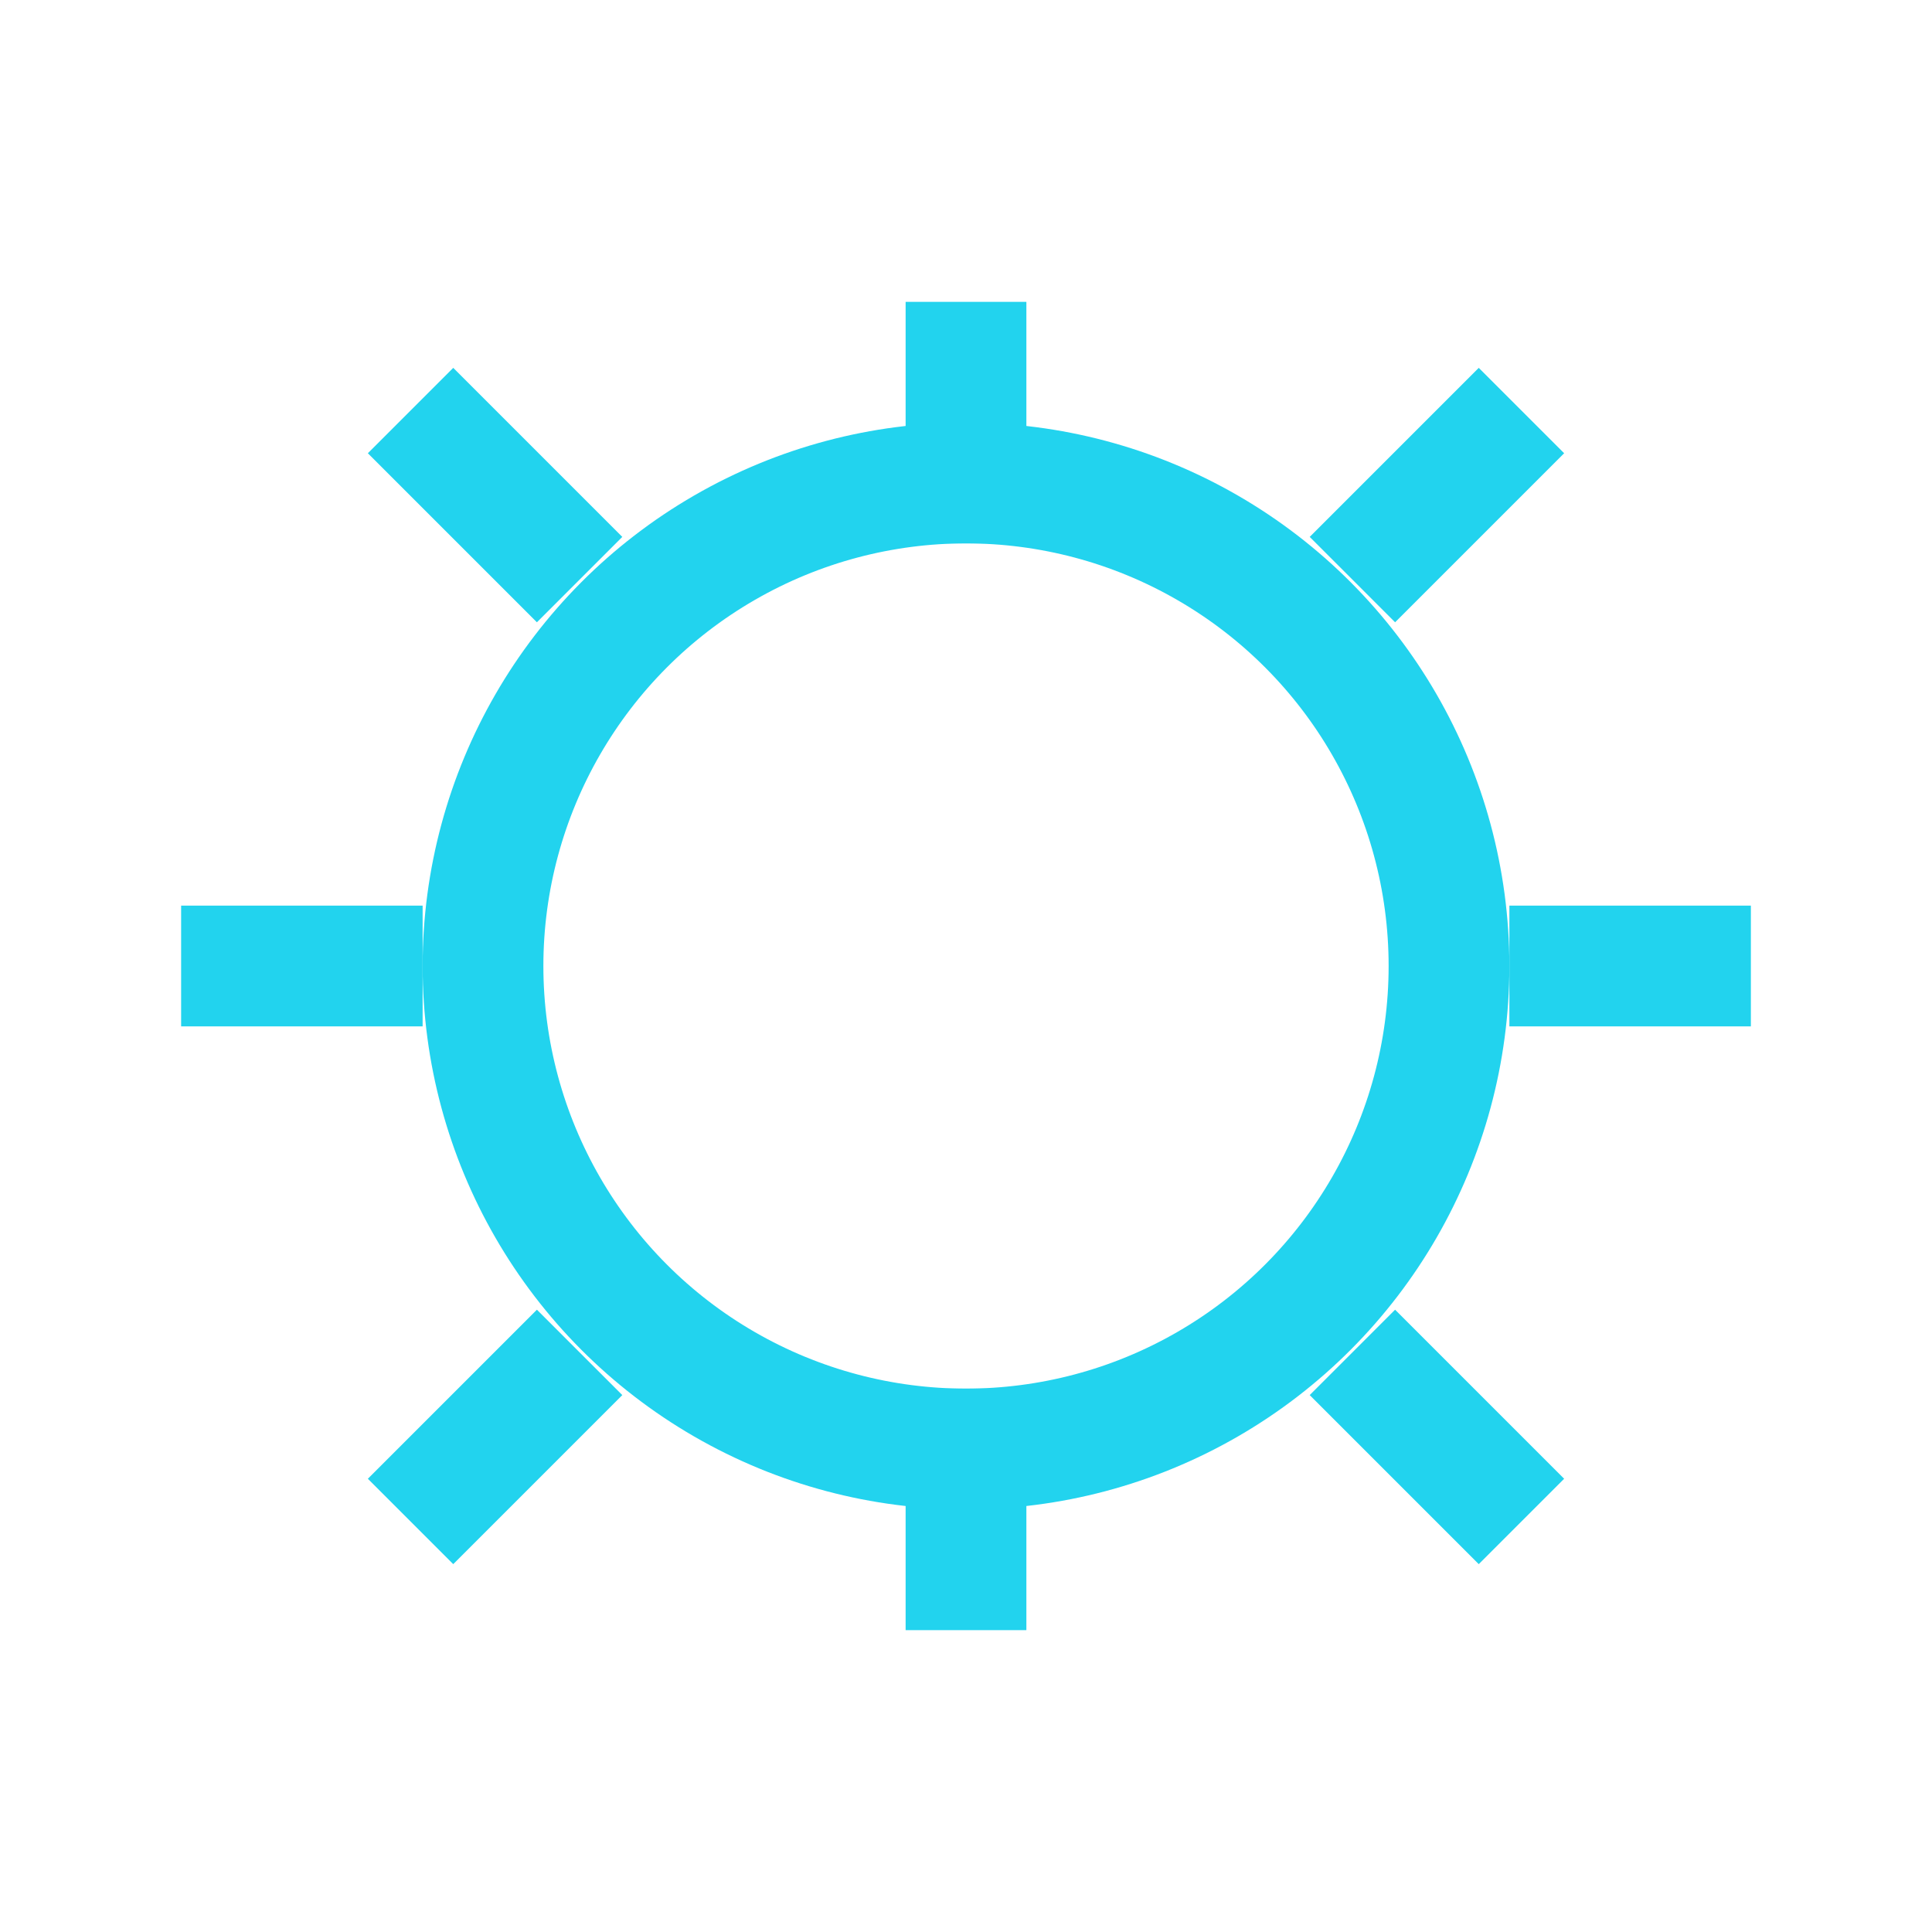
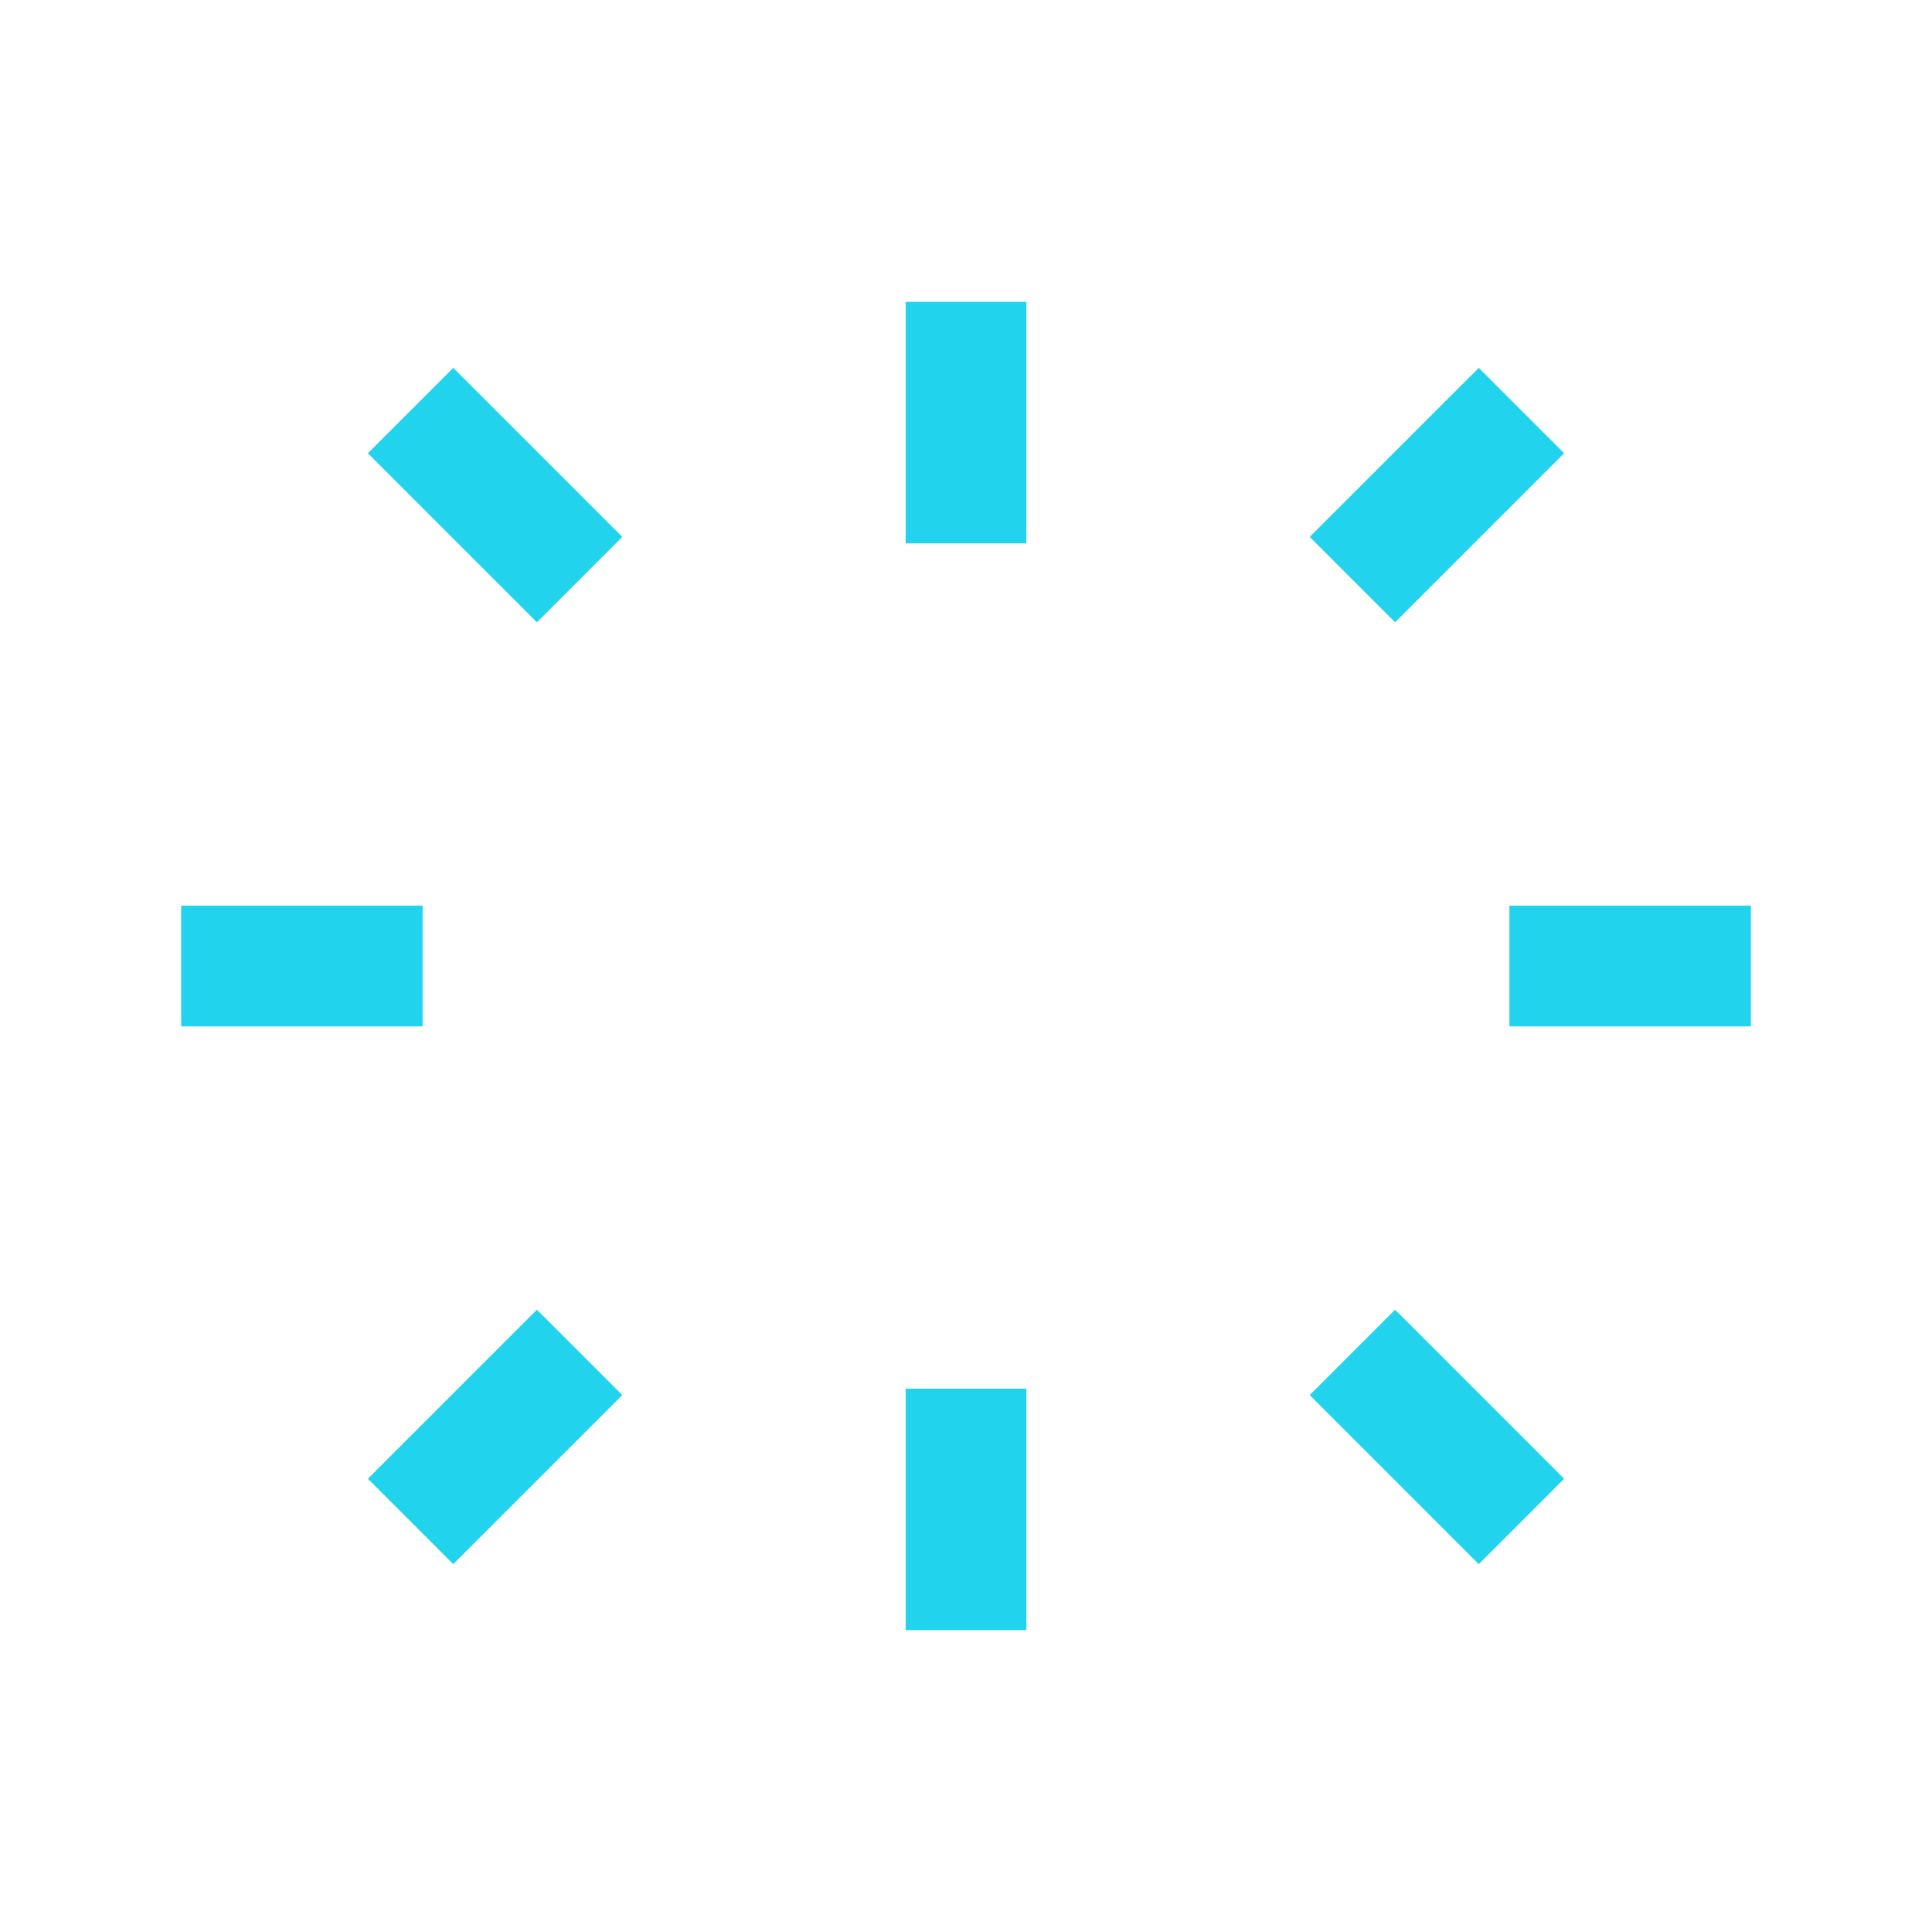
<svg xmlns="http://www.w3.org/2000/svg" width="32" height="32" viewBox="0 0 32 32">
-   <circle cx="16" cy="16" r="8" fill="none" stroke="#22D3EE" stroke-width="2" />
  <path d="M16 5v4M16 23v4M7 16H3M25 16h4M9.6 9.6l-2.8-2.8M22.4 22.4l2.8 2.8M22.4 9.6l2.8-2.8M9.6 22.4l-2.8 2.8" stroke="#22D3EE" stroke-width="2" />
</svg>